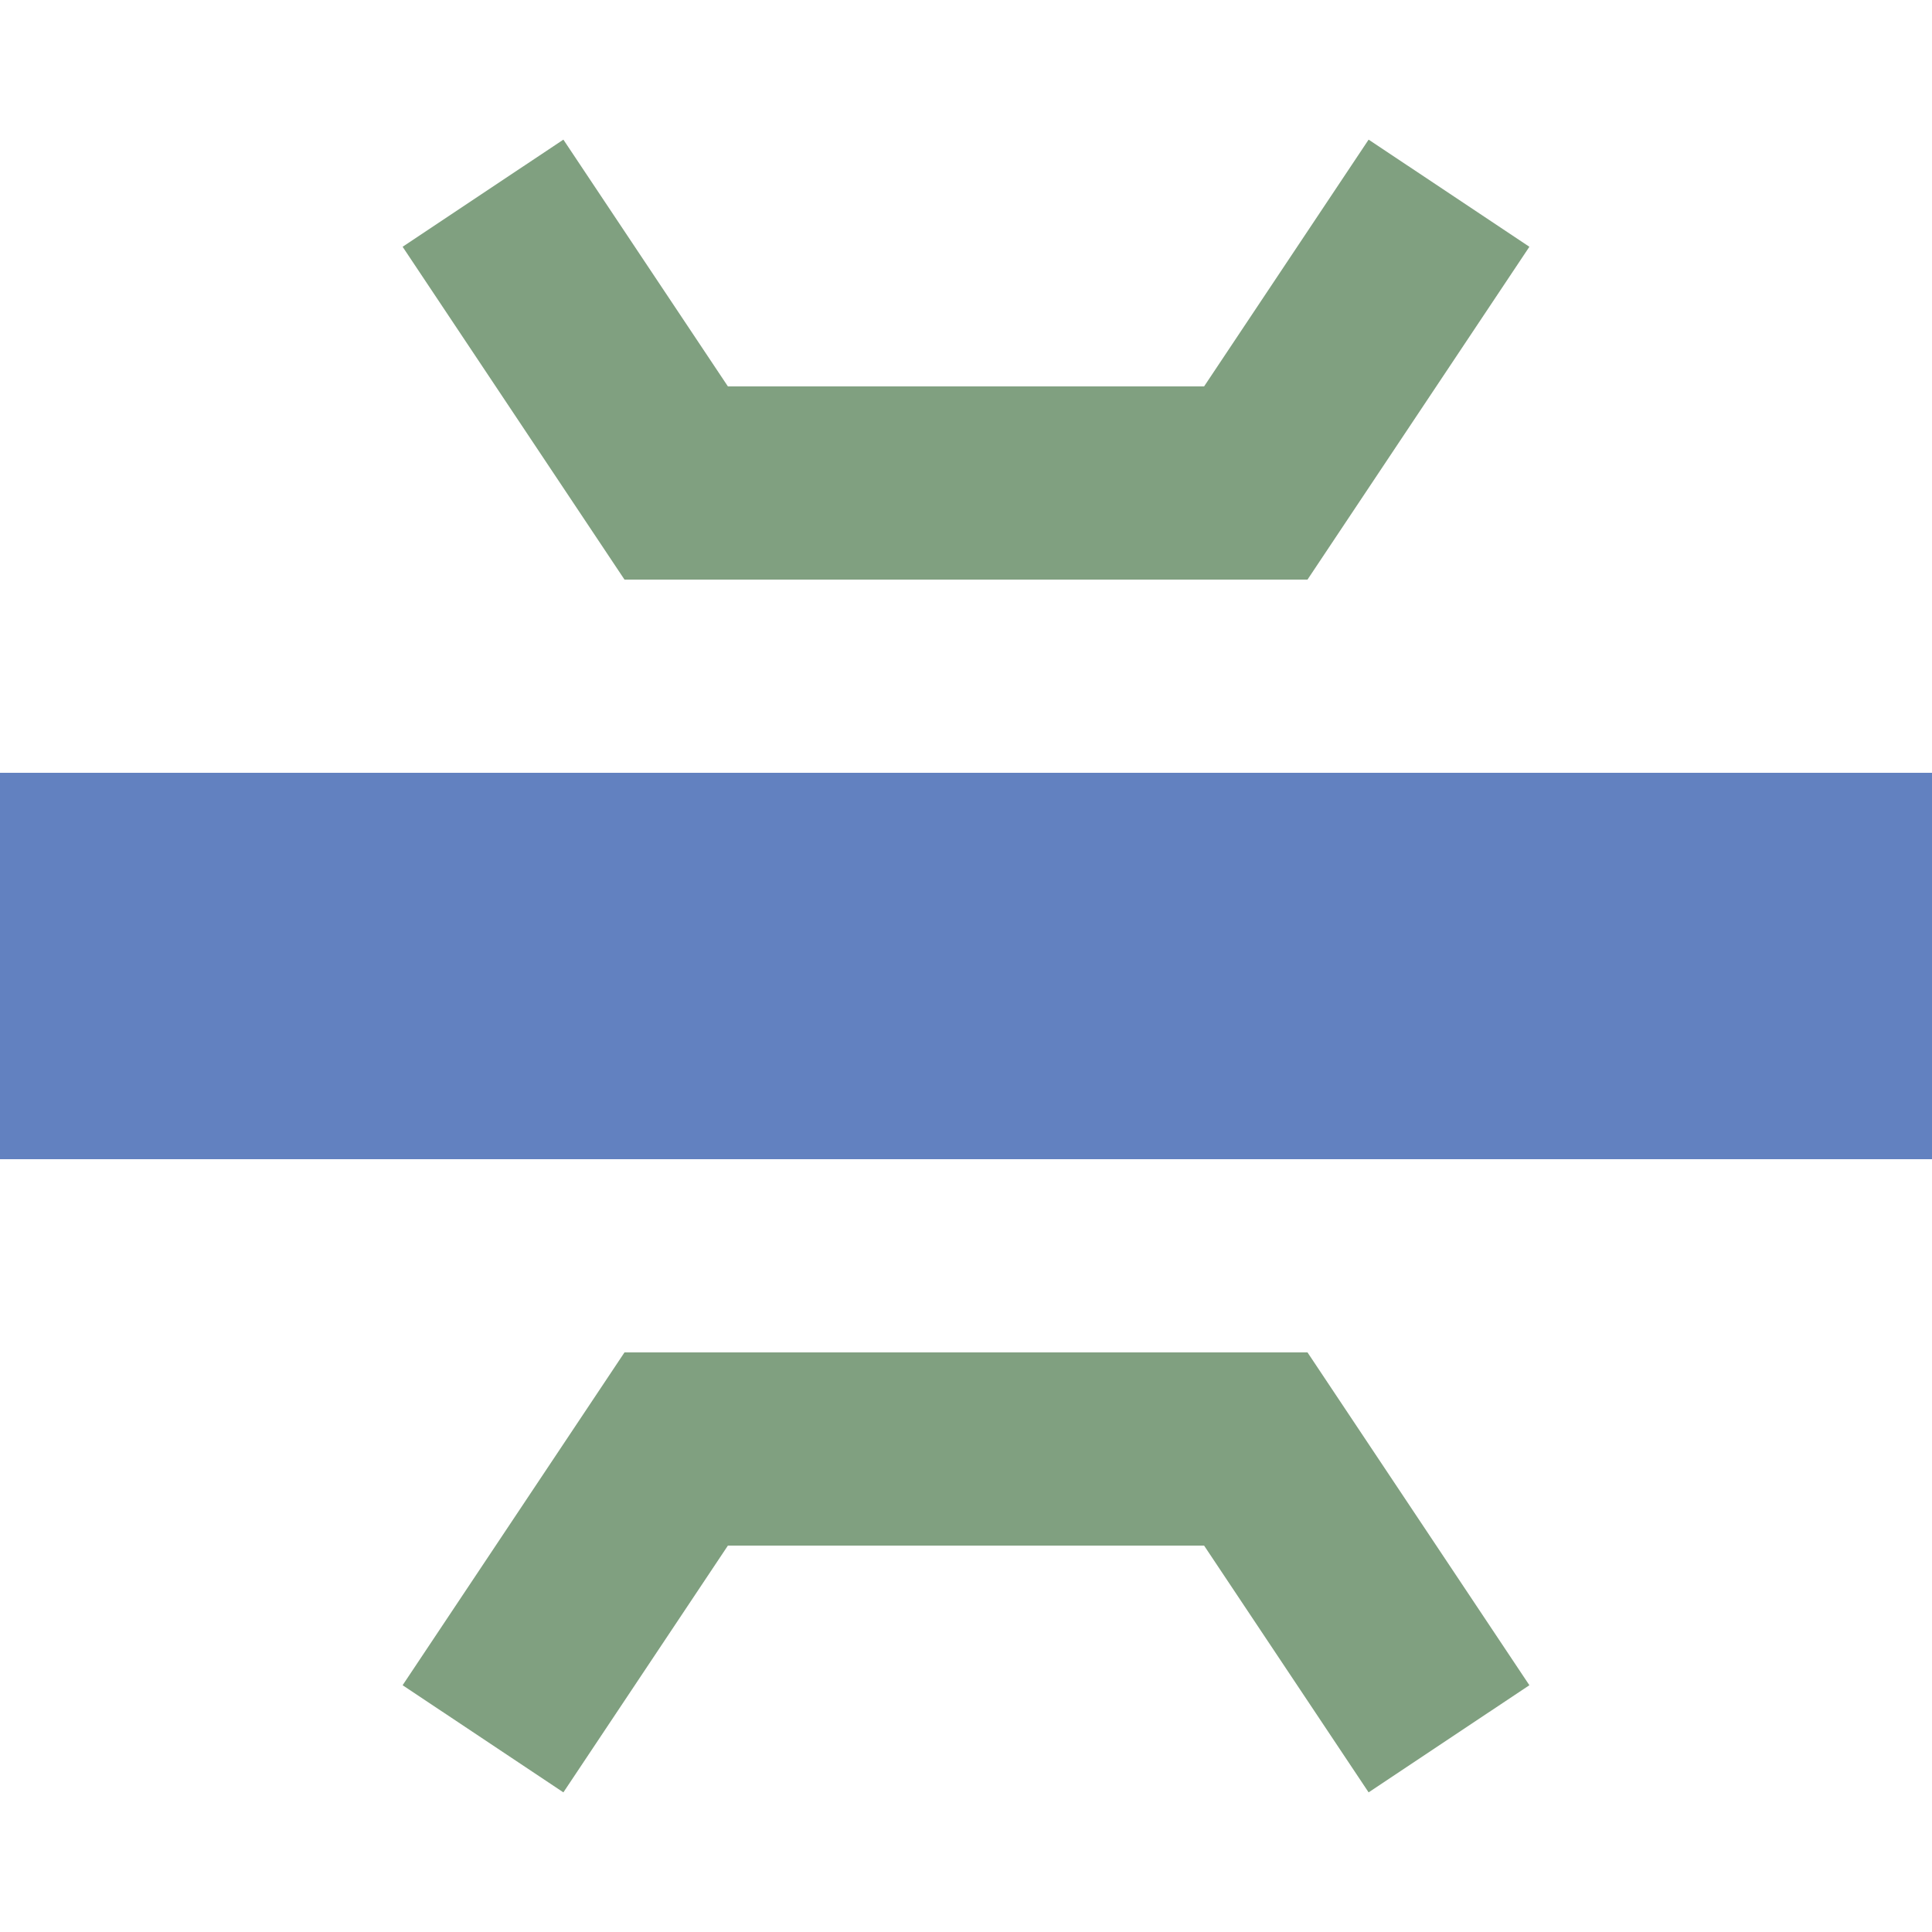
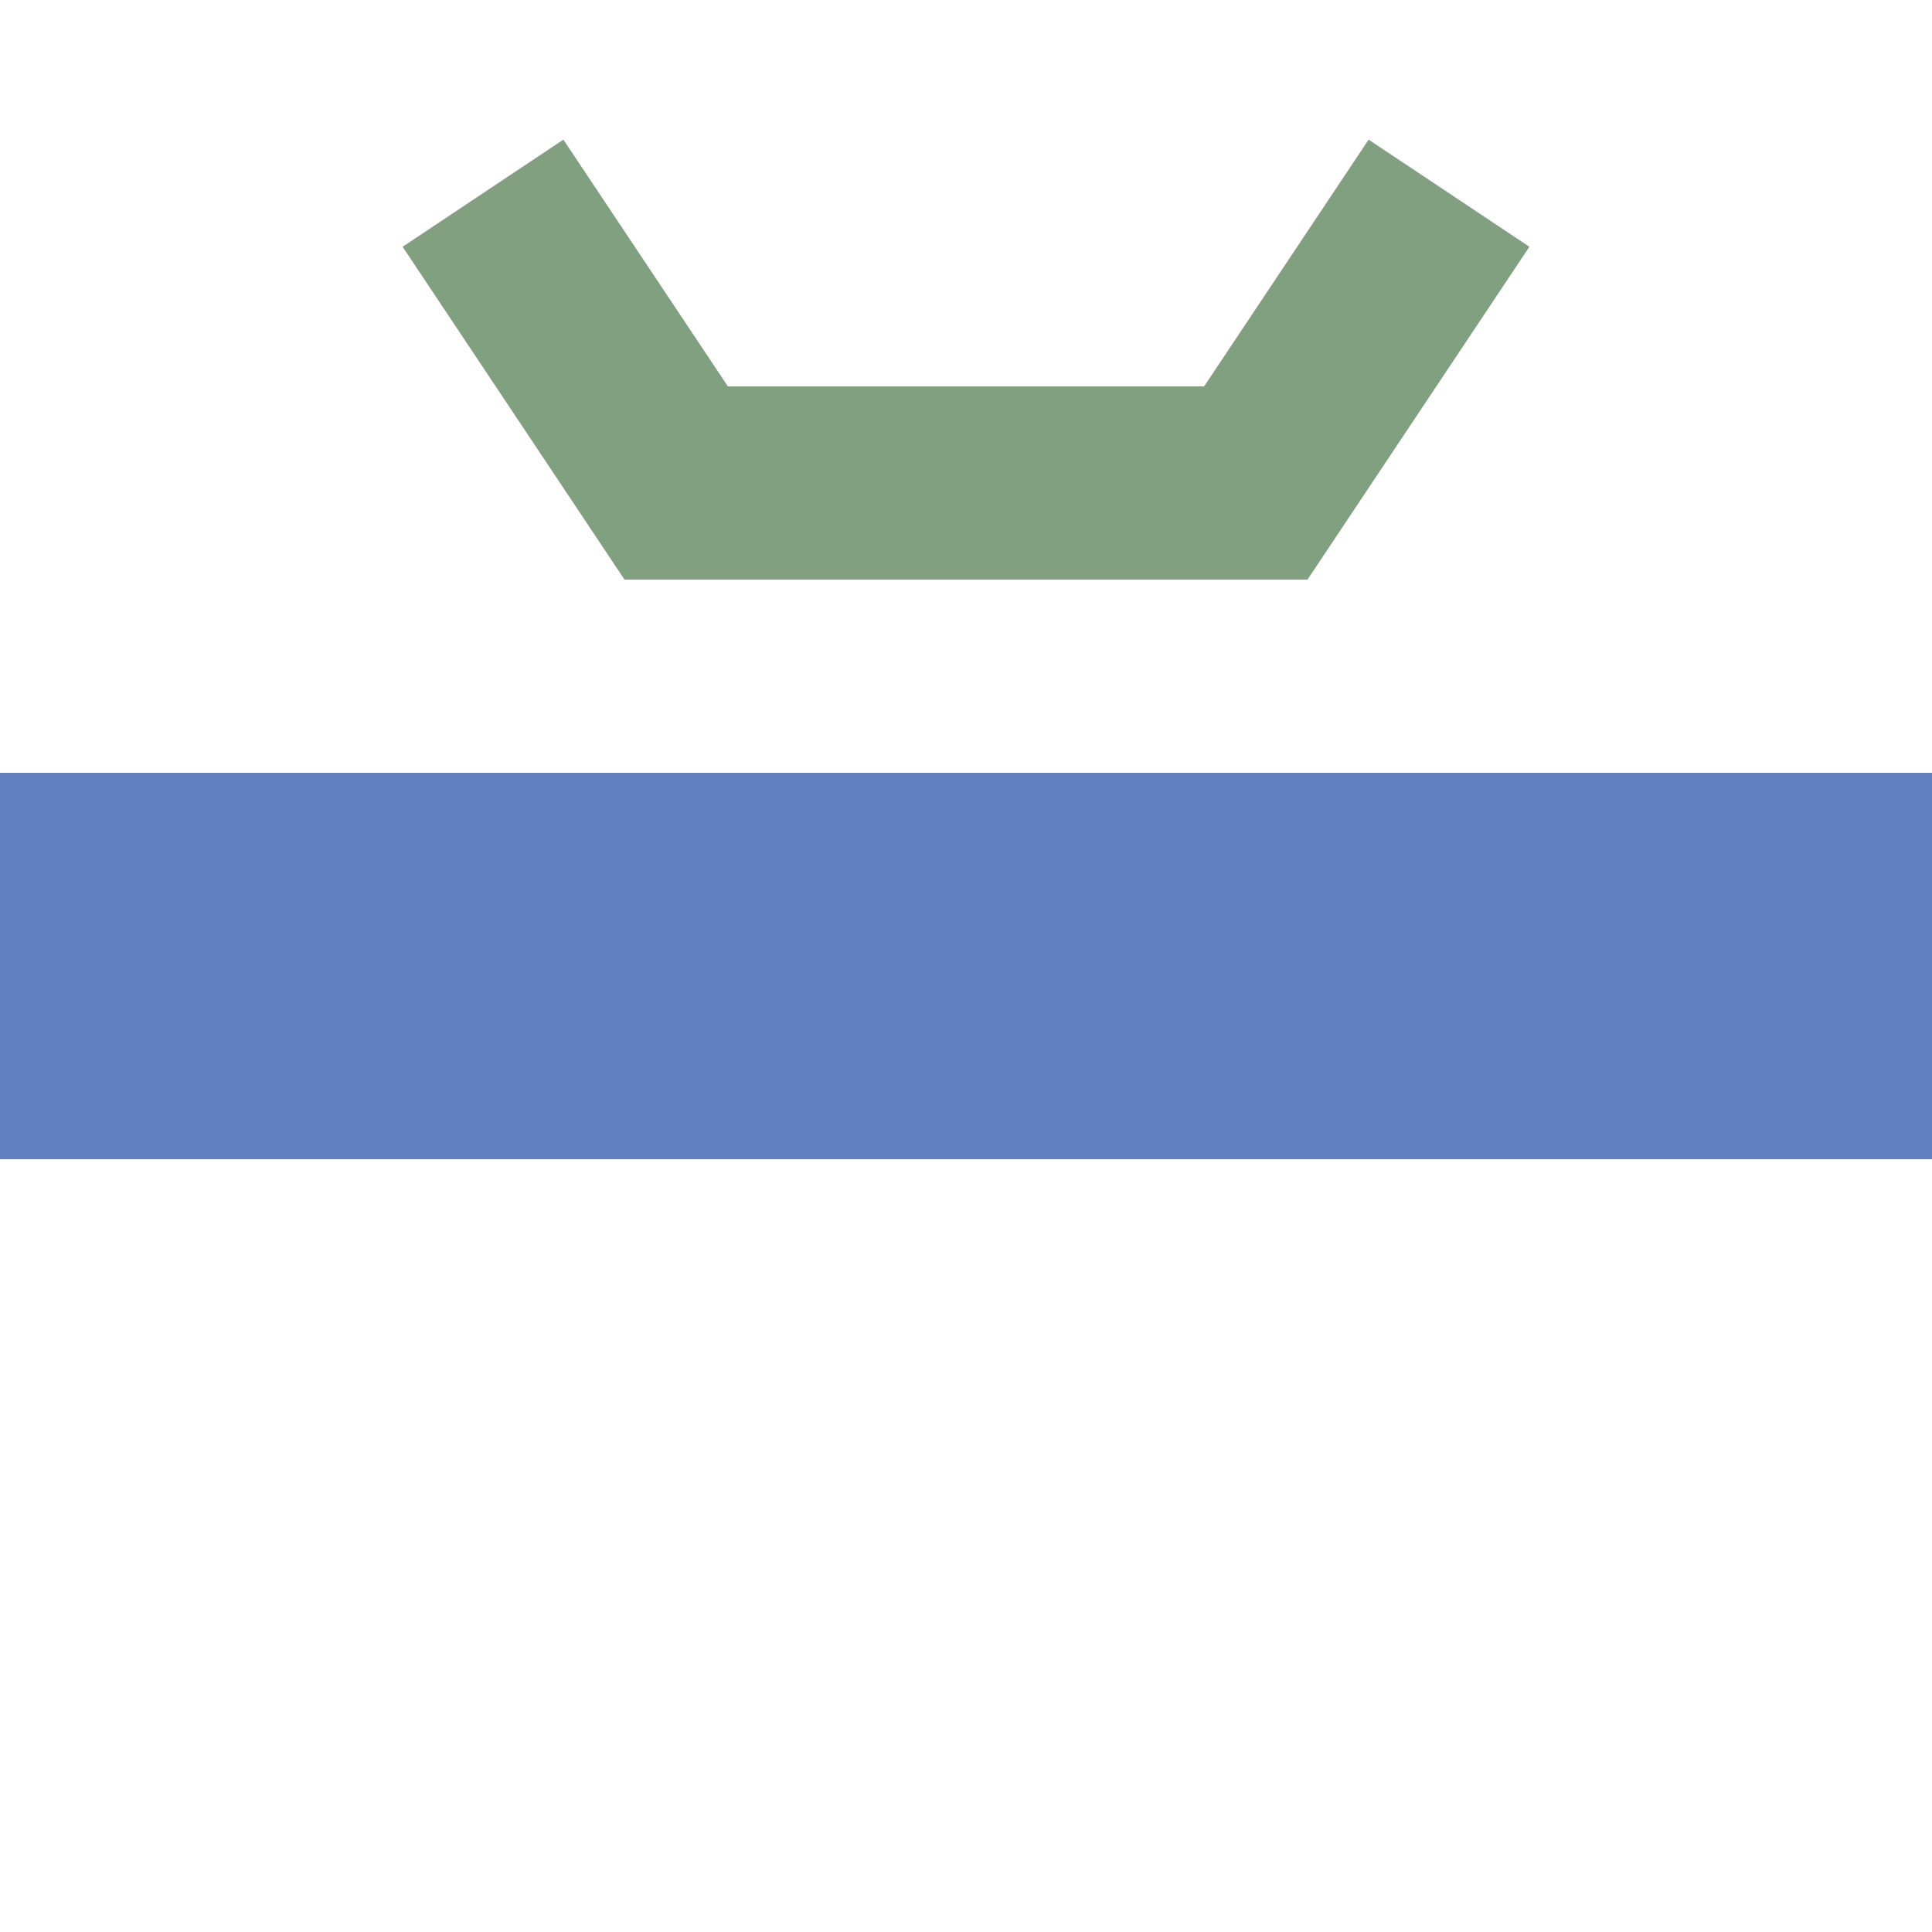
<svg xmlns="http://www.w3.org/2000/svg" width="500" height="500">
  <title>uexBRÜCKE1q</title>
  <g fill="none">
    <path d="M 0,250 L 500,250" stroke="#6281c0" stroke-width="100" />
    <polyline points="125,50 175,125 325,125 375,50" stroke="#80a080" stroke-width="50" />
-     <polyline points="125,450 175,375 325,375 375,450" stroke="#80a080" stroke-width="50" />
  </g>
</svg>